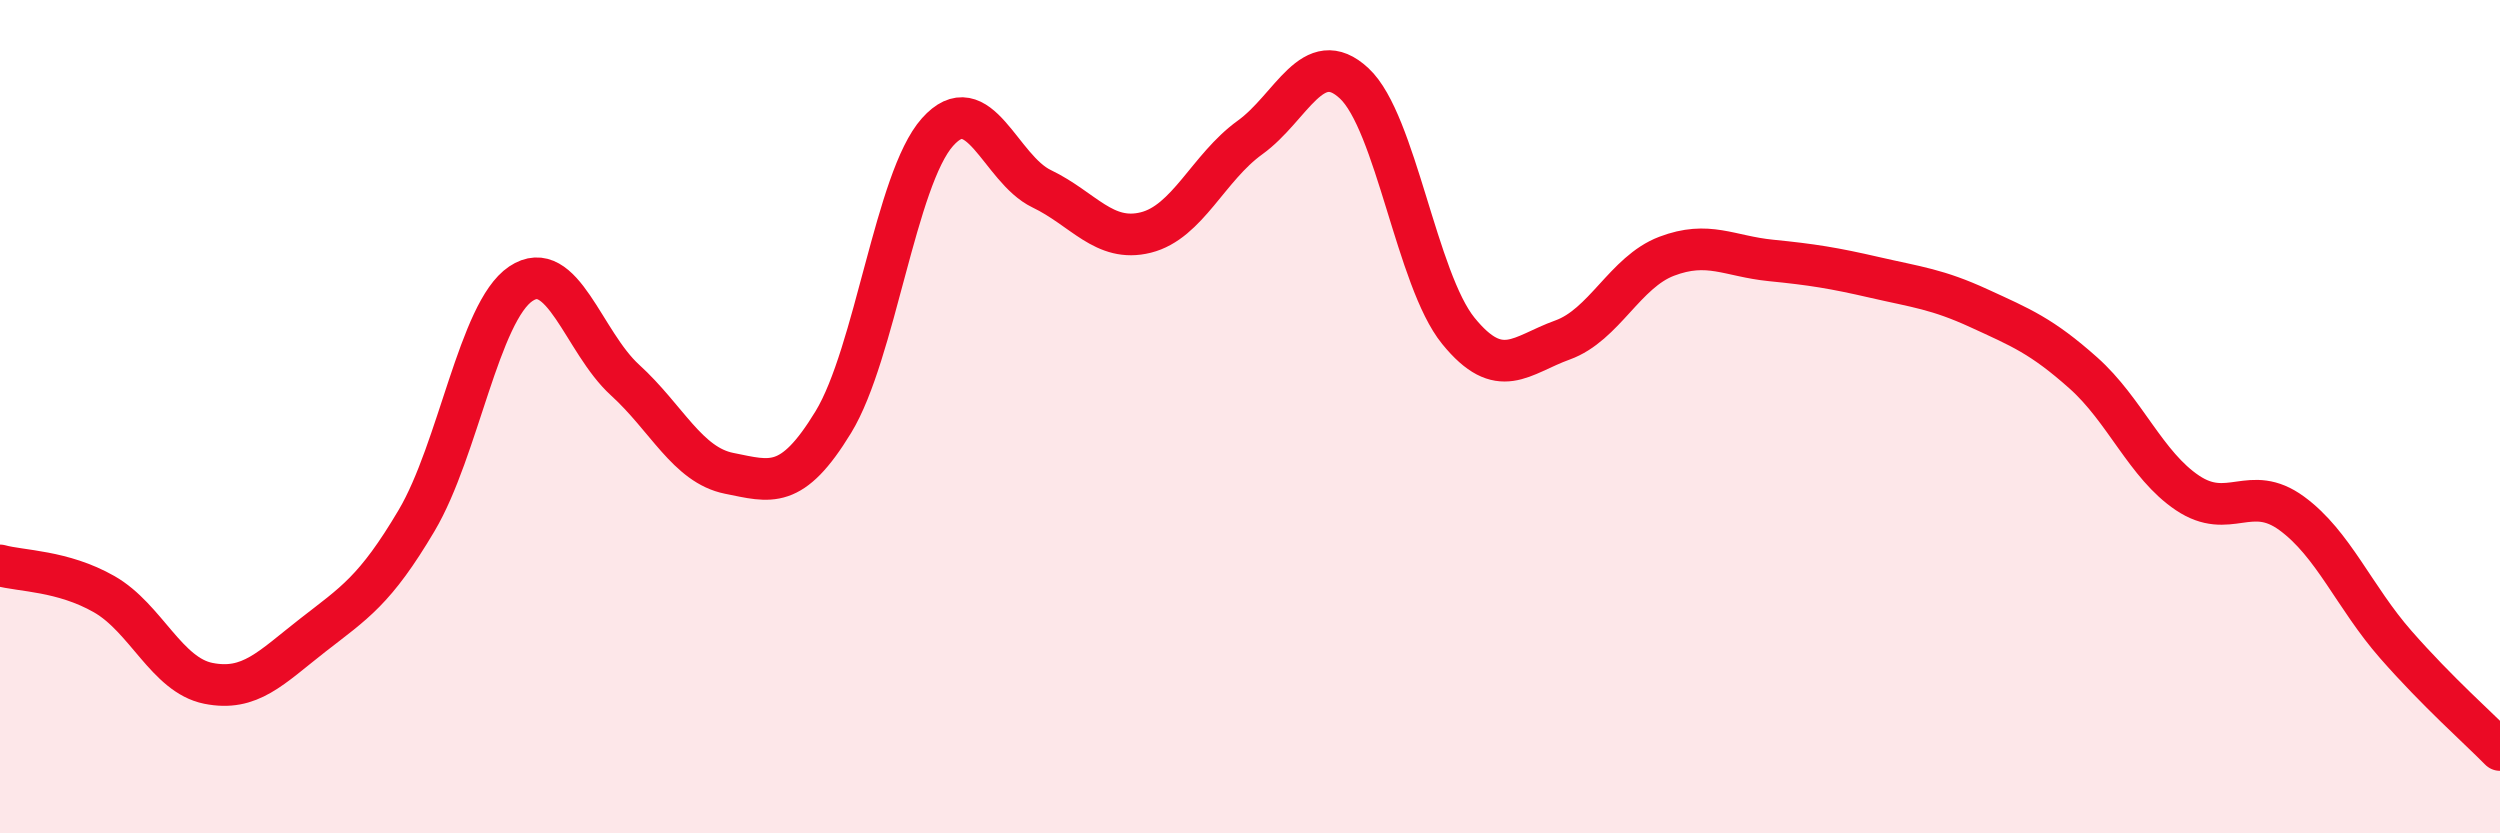
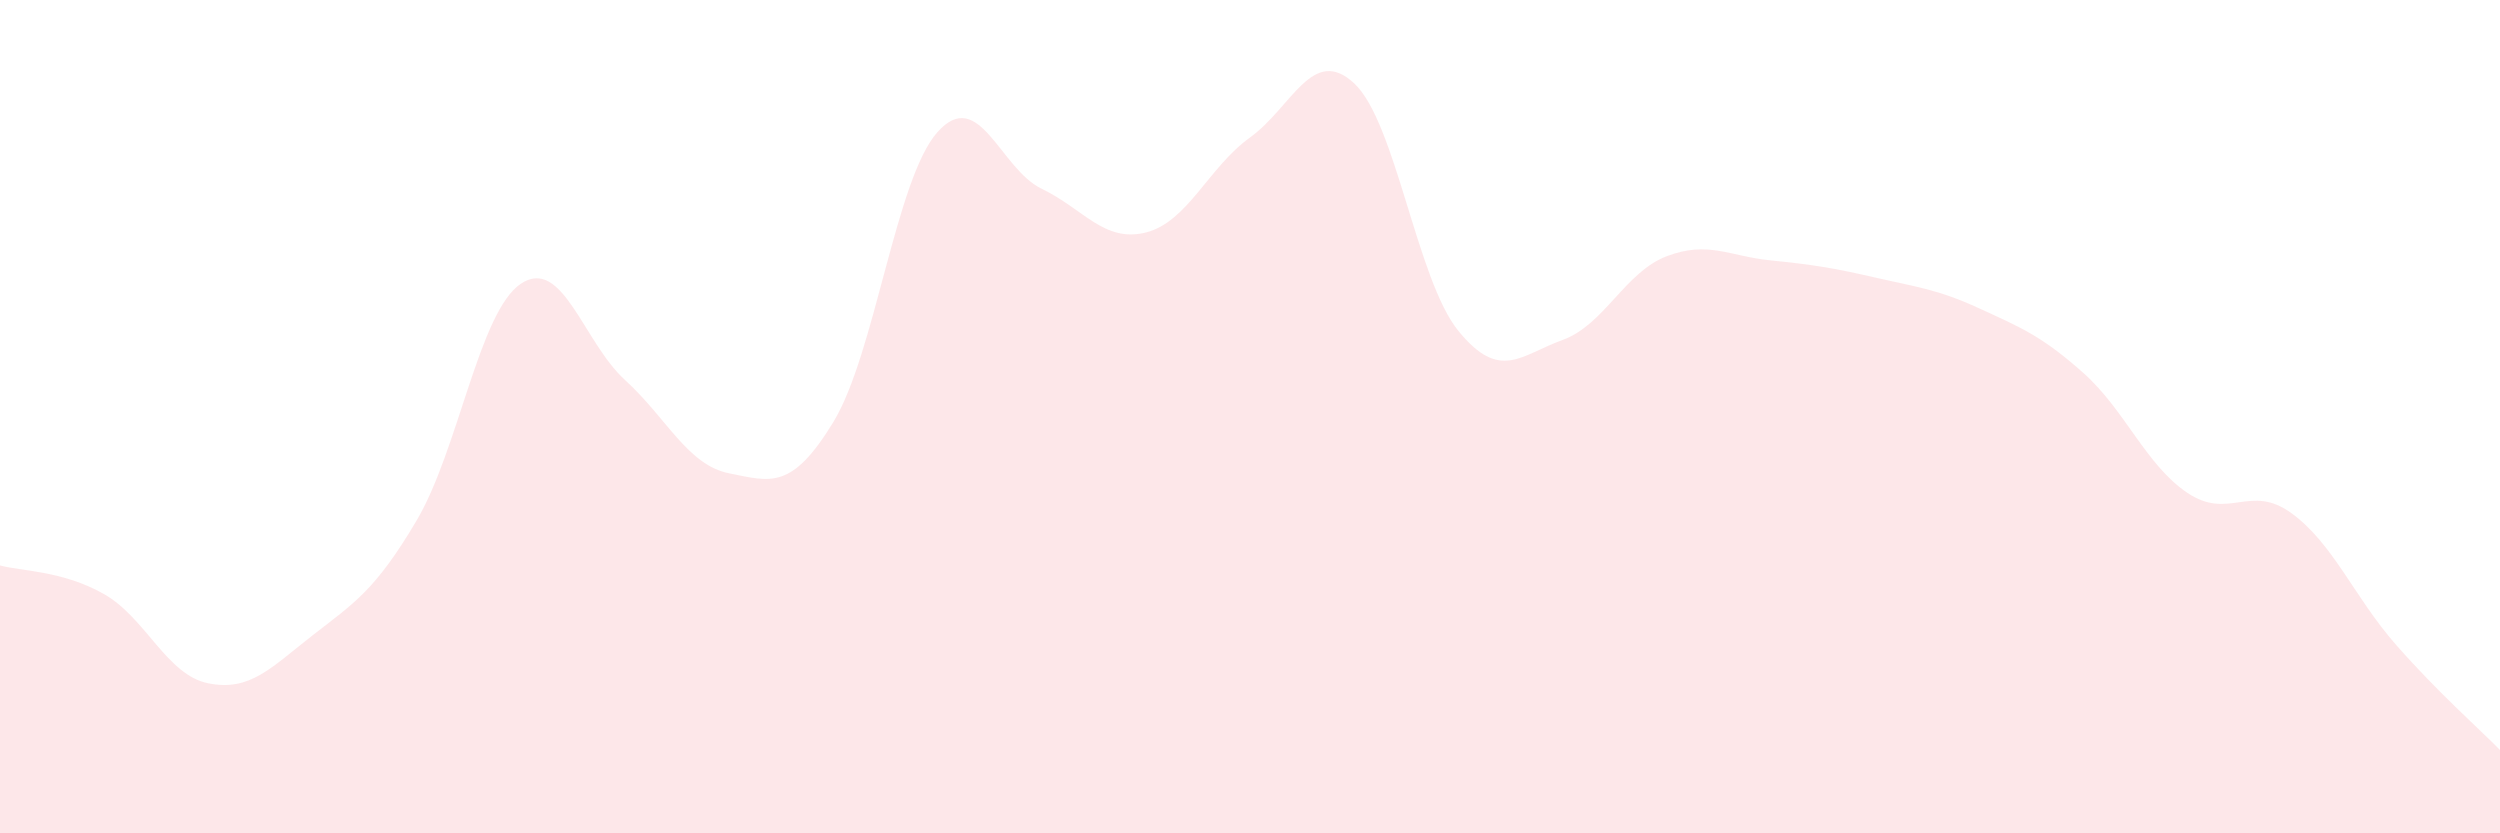
<svg xmlns="http://www.w3.org/2000/svg" width="60" height="20" viewBox="0 0 60 20">
  <path d="M 0,13.57 C 0.5,13.71 1.5,13.69 2.5,14.26 C 3.5,14.83 4,16.2 5,16.4 C 6,16.6 6.5,16.03 7.5,15.25 C 8.5,14.47 9,14.18 10,12.49 C 11,10.8 11.5,7.48 12.5,6.81 C 13.5,6.14 14,8.21 15,9.12 C 16,10.03 16.5,11.16 17.5,11.36 C 18.5,11.56 19,11.77 20,10.13 C 21,8.49 21.5,4.29 22.5,3.17 C 23.5,2.05 24,4.05 25,4.53 C 26,5.01 26.5,5.83 27.5,5.58 C 28.5,5.33 29,4.02 30,3.3 C 31,2.58 31.5,1.07 32.5,2 C 33.5,2.93 34,6.71 35,7.94 C 36,9.17 36.5,8.52 37.5,8.16 C 38.5,7.8 39,6.53 40,6.15 C 41,5.77 41.5,6.15 42.5,6.25 C 43.5,6.35 44,6.43 45,6.66 C 46,6.89 46.5,6.94 47.5,7.4 C 48.5,7.86 49,8.06 50,8.95 C 51,9.84 51.5,11.16 52.5,11.83 C 53.5,12.5 54,11.59 55,12.32 C 56,13.05 56.5,14.33 57.5,15.47 C 58.5,16.61 59.5,17.49 60,18L60 20L0 20Z" fill="#EB0A25" opacity="0.1" stroke-linecap="round" stroke-linejoin="round" />
-   <path d="M 0,13.57 C 0.5,13.71 1.5,13.69 2.5,14.26 C 3.5,14.83 4,16.2 5,16.4 C 6,16.6 6.5,16.03 7.5,15.25 C 8.5,14.47 9,14.18 10,12.49 C 11,10.8 11.5,7.48 12.5,6.81 C 13.5,6.14 14,8.21 15,9.12 C 16,10.03 16.5,11.16 17.5,11.36 C 18.5,11.56 19,11.77 20,10.13 C 21,8.49 21.5,4.29 22.5,3.17 C 23.5,2.05 24,4.05 25,4.53 C 26,5.01 26.5,5.83 27.5,5.58 C 28.5,5.33 29,4.02 30,3.3 C 31,2.58 31.5,1.07 32.5,2 C 33.5,2.93 34,6.71 35,7.94 C 36,9.17 36.5,8.52 37.5,8.16 C 38.5,7.8 39,6.53 40,6.15 C 41,5.77 41.5,6.15 42.5,6.25 C 43.5,6.35 44,6.43 45,6.66 C 46,6.89 46.5,6.94 47.5,7.4 C 48.5,7.86 49,8.06 50,8.95 C 51,9.84 51.5,11.16 52.5,11.83 C 53.5,12.5 54,11.59 55,12.32 C 56,13.05 56.5,14.33 57.5,15.47 C 58.5,16.61 59.5,17.49 60,18" stroke="#EB0A25" stroke-width="1" fill="none" stroke-linecap="round" stroke-linejoin="round" />
</svg>